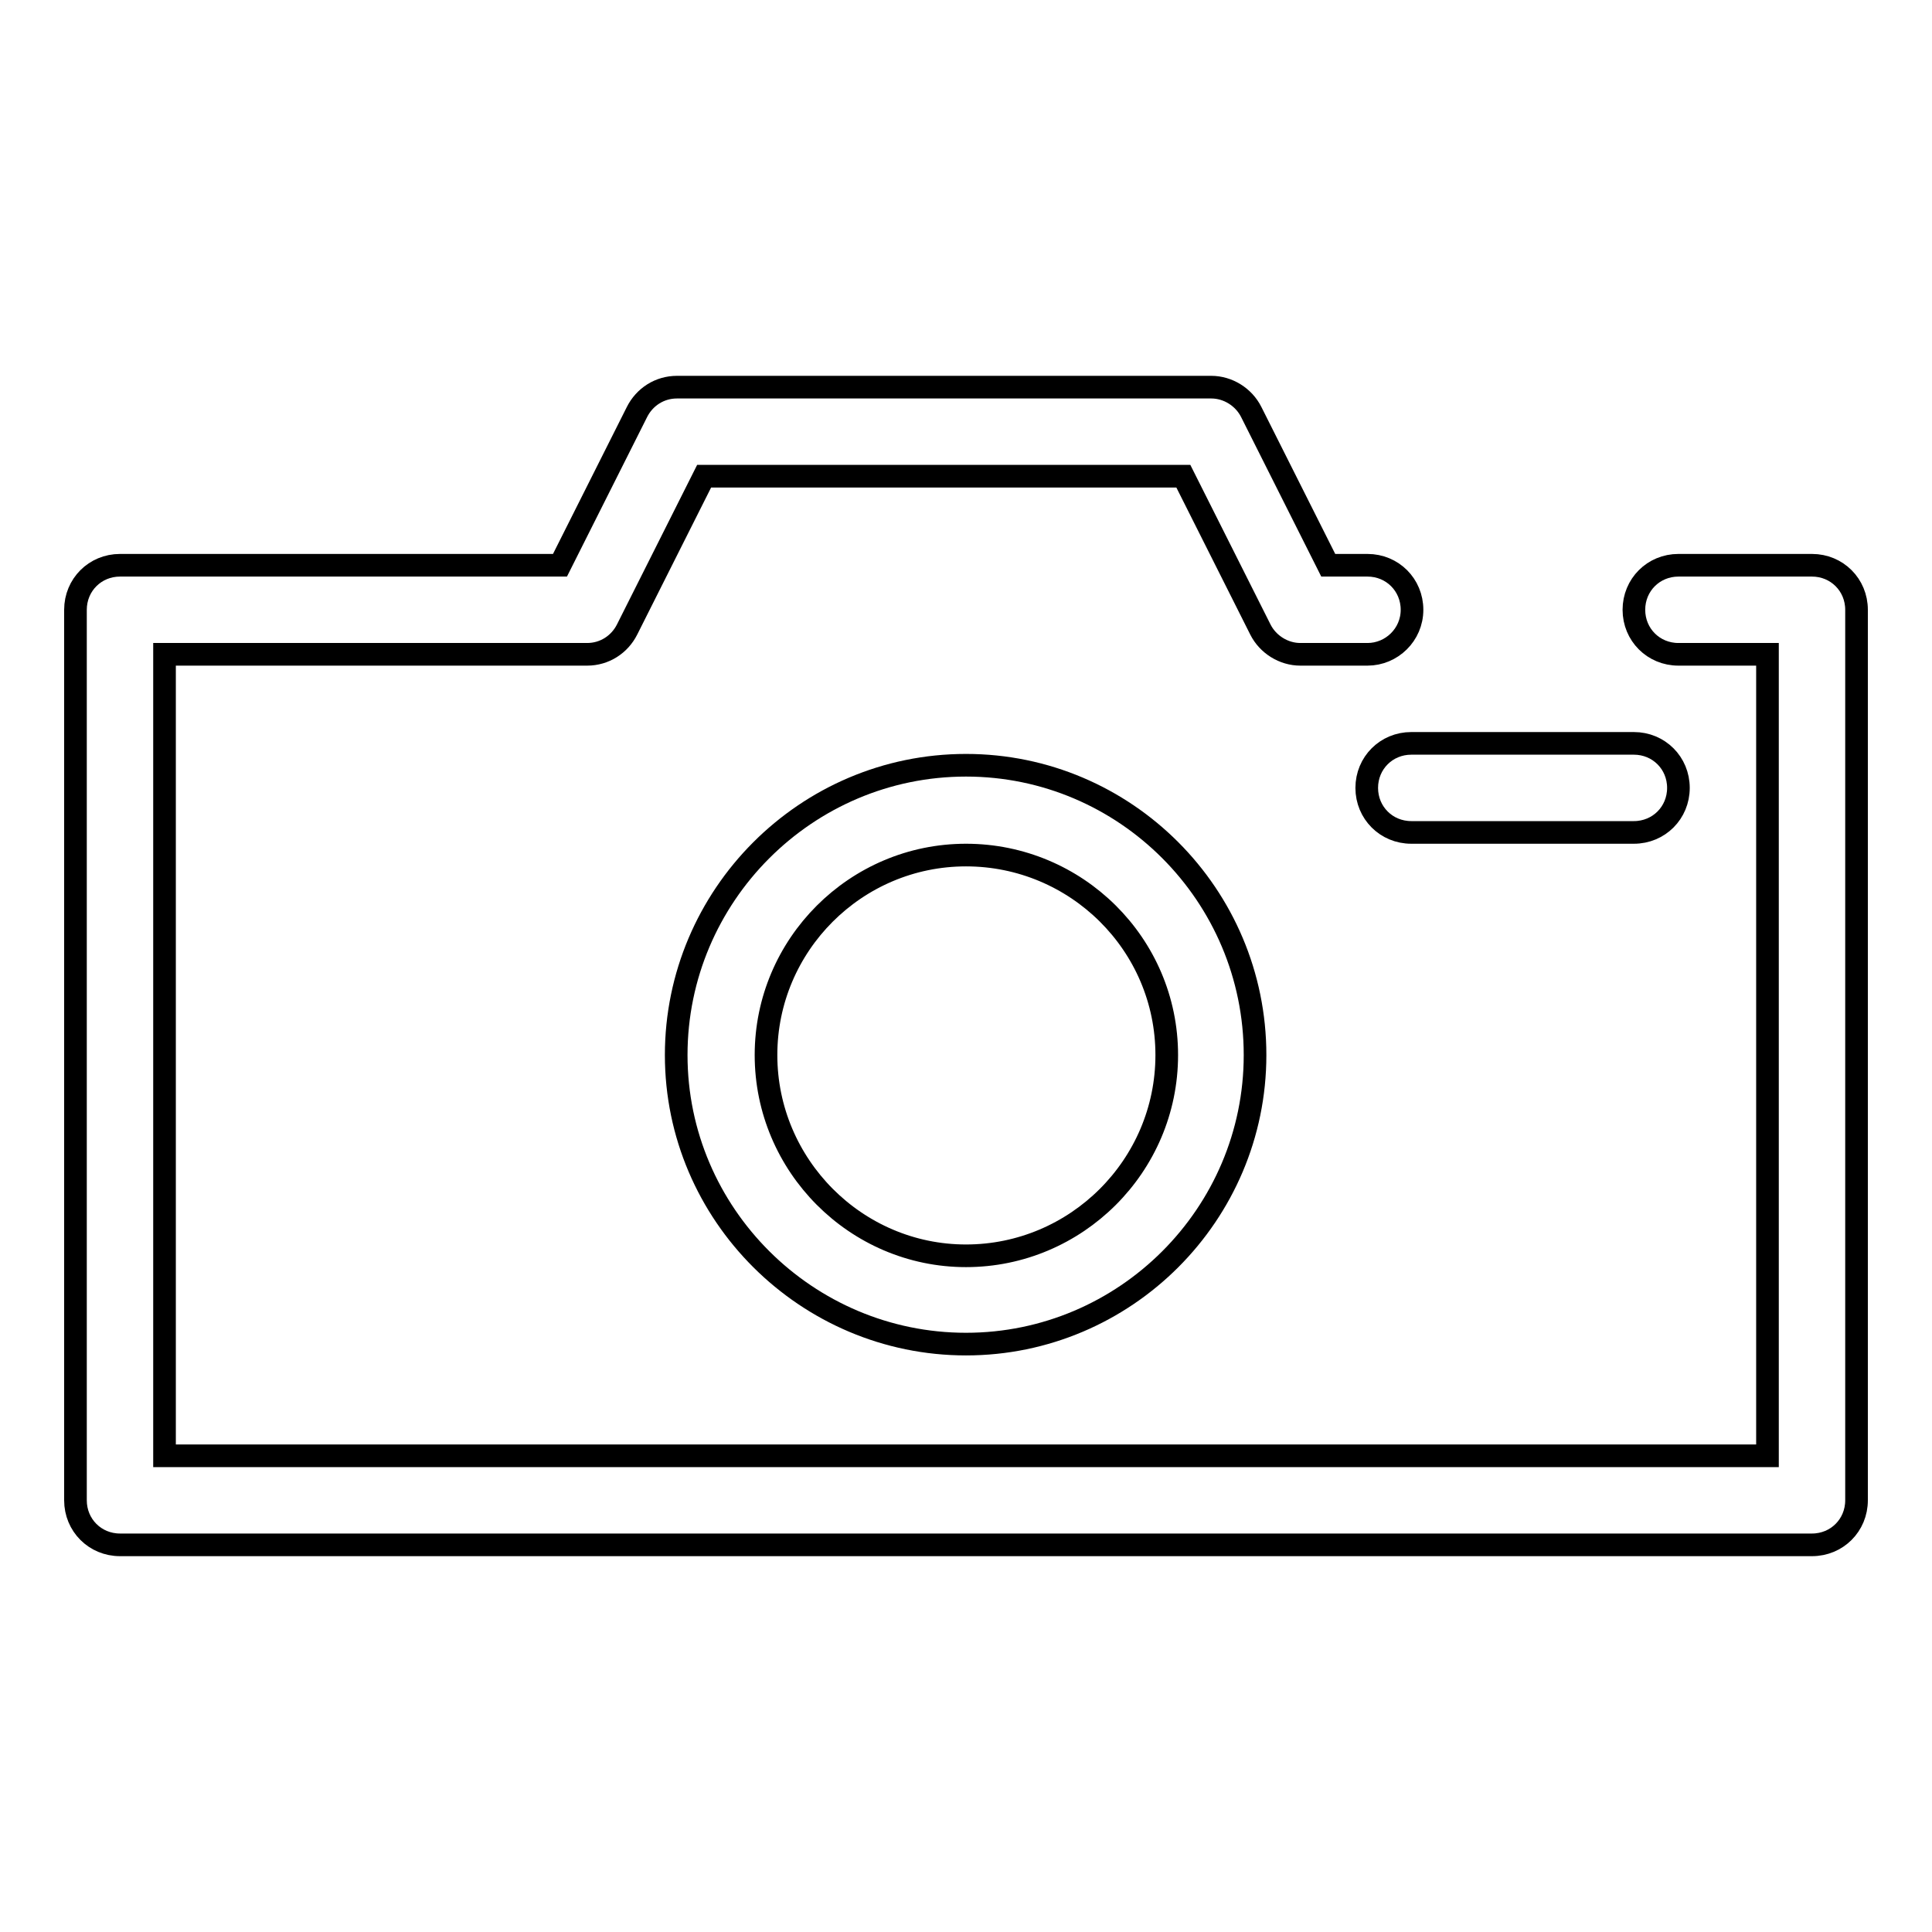
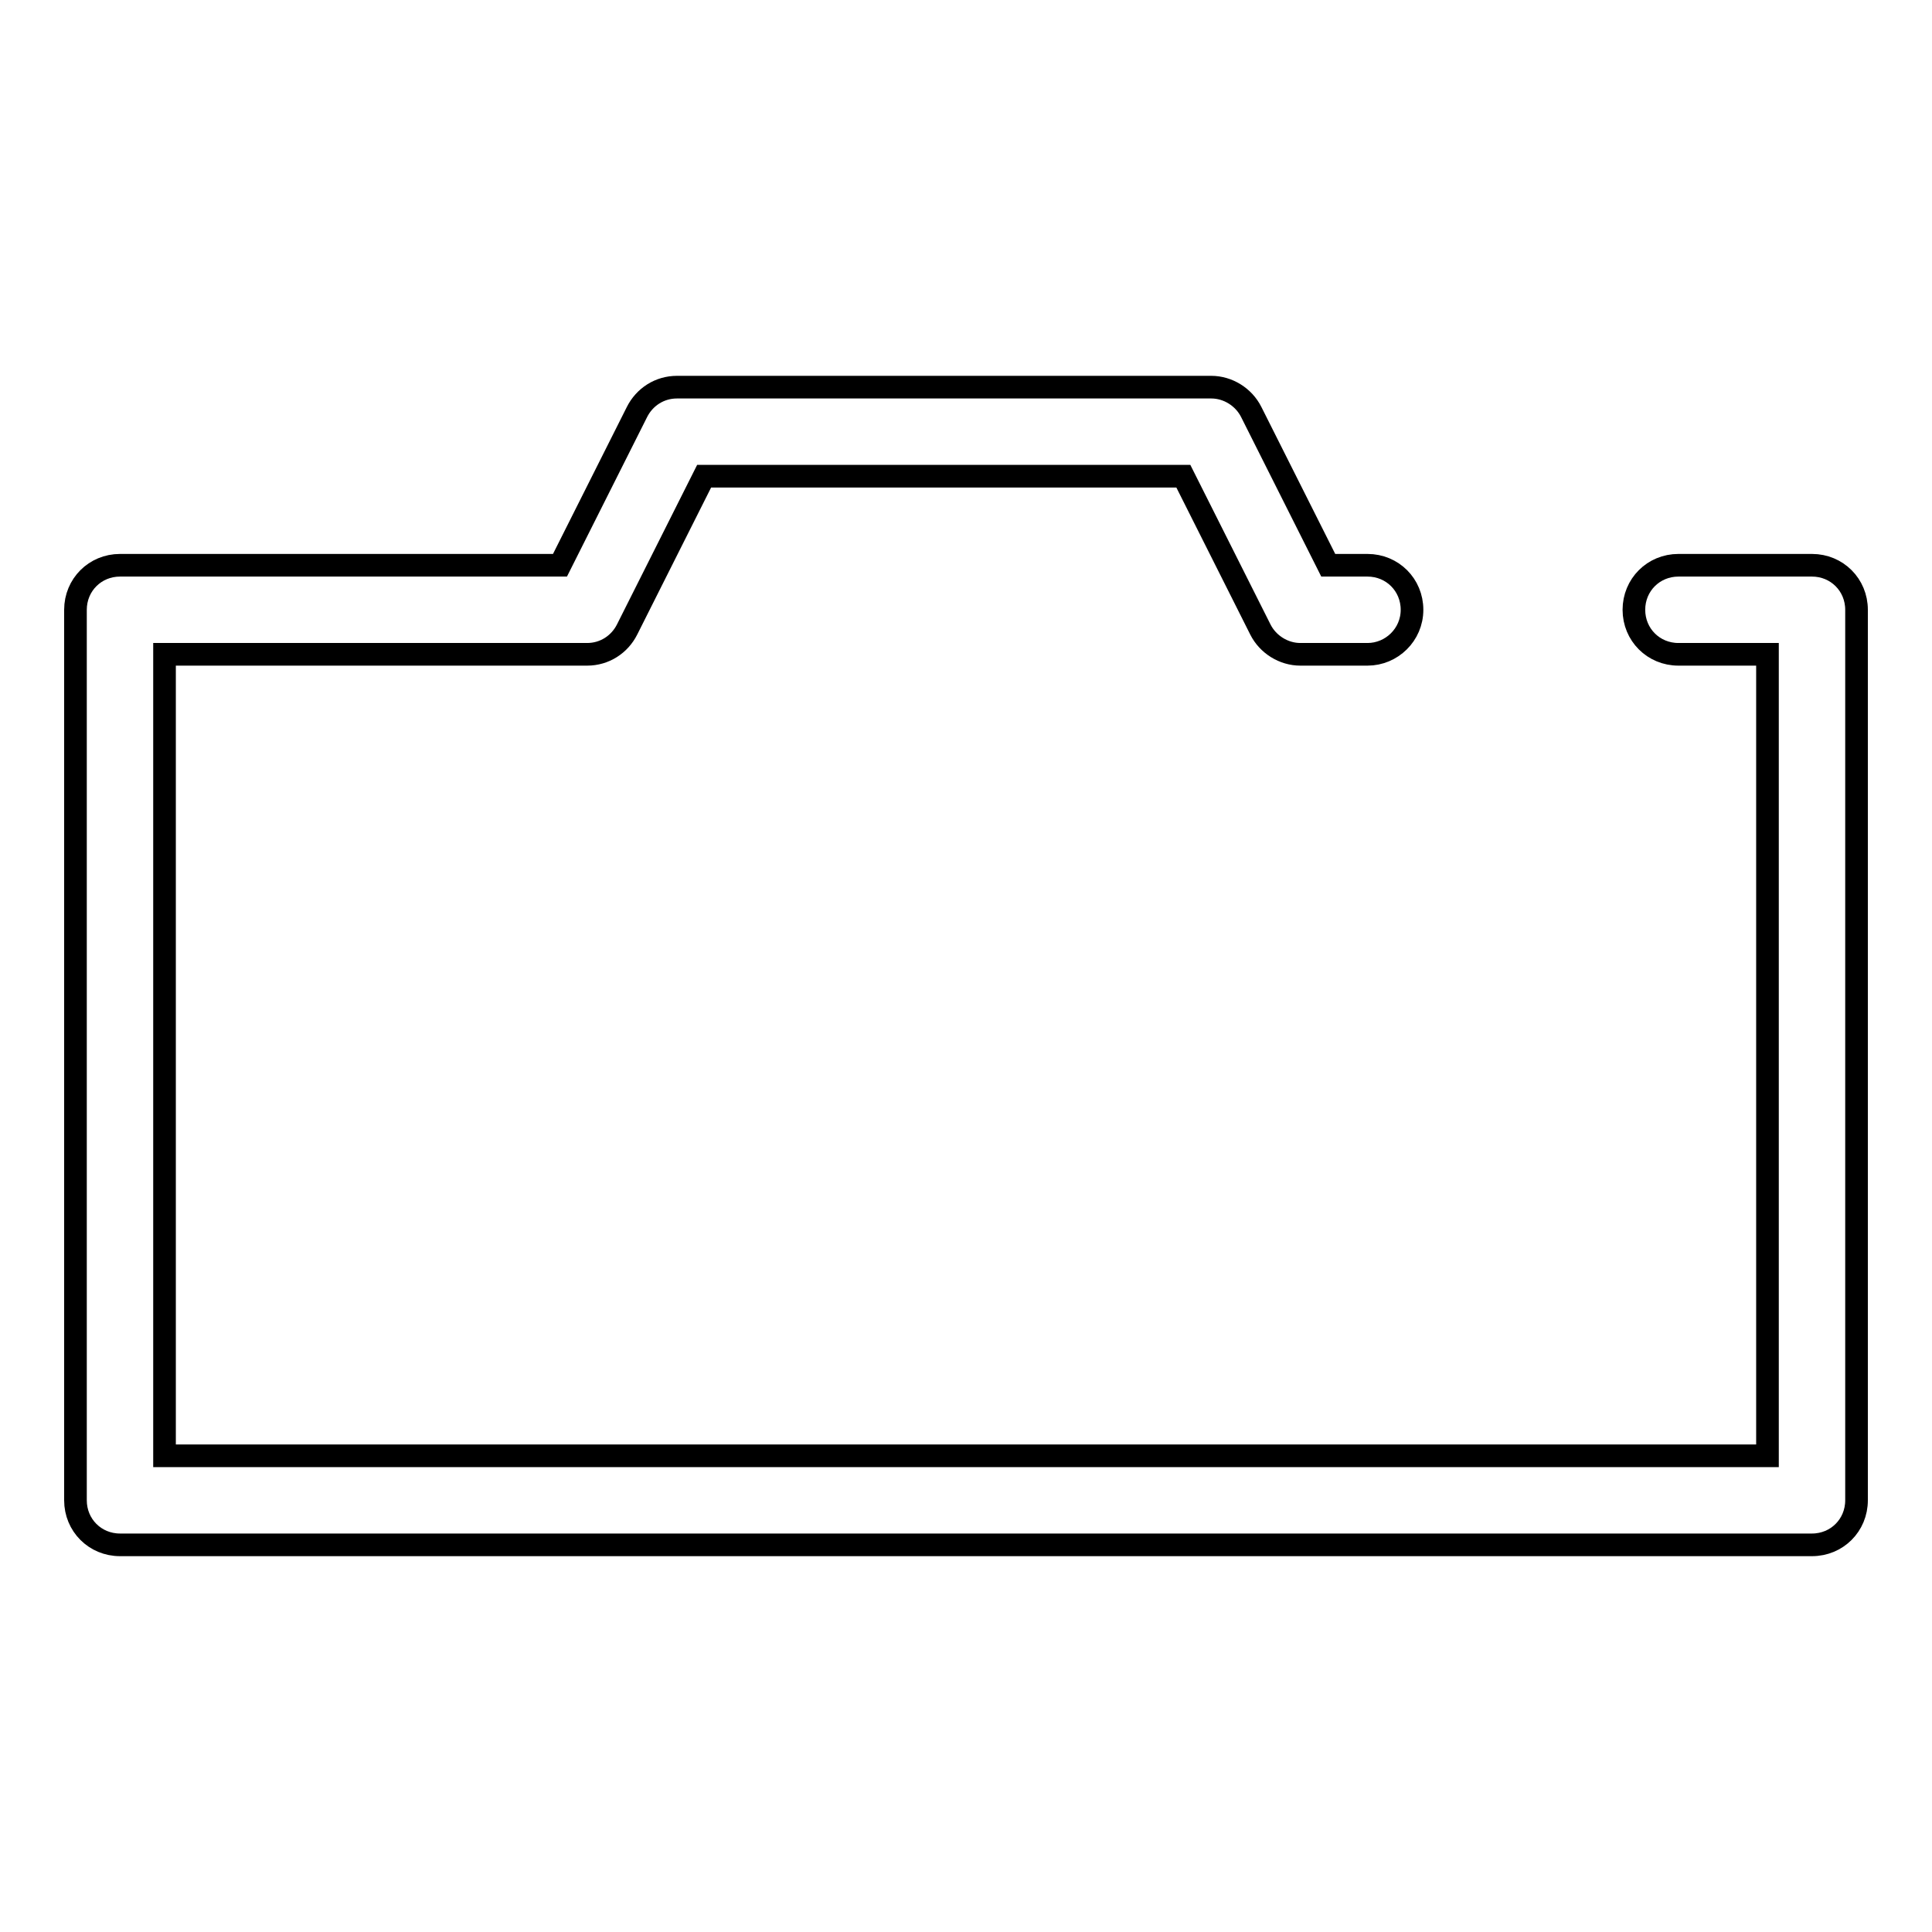
<svg xmlns="http://www.w3.org/2000/svg" version="1.1" x="0px" y="0px" viewBox="0 0 256 256" enable-background="new 0 0 256 256" xml:space="preserve">
  <g>
    <g>
      <path stroke-width="3" fill-opacity="0" stroke="#000000" d="M240.1,204.7H15.9c-3.3,0-5.9-2.6-5.9-5.9v-118c0-3.3,2.6-5.9,5.9-5.9h58.3l10.2-20.3c1-2,3-3.3,5.3-3.3h70.8c2.2,0,4.3,1.3,5.3,3.3l10.2,20.3h5.2c3.3,0,5.9,2.6,5.9,5.9c0,3.3-2.7,5.9-5.9,5.9h-8.9c-2.2,0-4.3-1.3-5.3-3.3l-10.2-20.3H93.3L83.1,83.4c-1,2-3,3.3-5.3,3.3H21.8v106.2h212.4V86.7h-11.8c-3.3,0-5.9-2.6-5.9-5.9c0-3.3,2.6-5.9,5.9-5.9h17.7c3.3,0,5.9,2.6,5.9,5.9v118C246,202.1,243.4,204.7,240.1,204.7L240.1,204.7z" />
-       <path stroke-width="3" fill-opacity="0" stroke="#000000" d="M128,178.1c-21.1,0-38.4-17.2-38.4-38.3s17.2-38.4,38.4-38.4c21.1,0,38.3,17.2,38.3,38.4C166.3,160.9,149.1,178.1,128,178.1z M128,113.3c-14.6,0-26.5,11.9-26.5,26.5c0,14.6,11.9,26.6,26.5,26.6c14.6,0,26.6-11.9,26.6-26.6S142.6,113.3,128,113.3z" />
-       <path stroke-width="3" fill-opacity="0" stroke="#000000" d="M216.5,110.3H187c-3.3,0-5.9-2.6-5.9-5.9c0-3.3,2.6-5.9,5.9-5.9h29.5c3.3,0,5.9,2.6,5.9,5.9C222.4,107.7,219.8,110.3,216.5,110.3z" />
    </g>
  </g>
</svg>